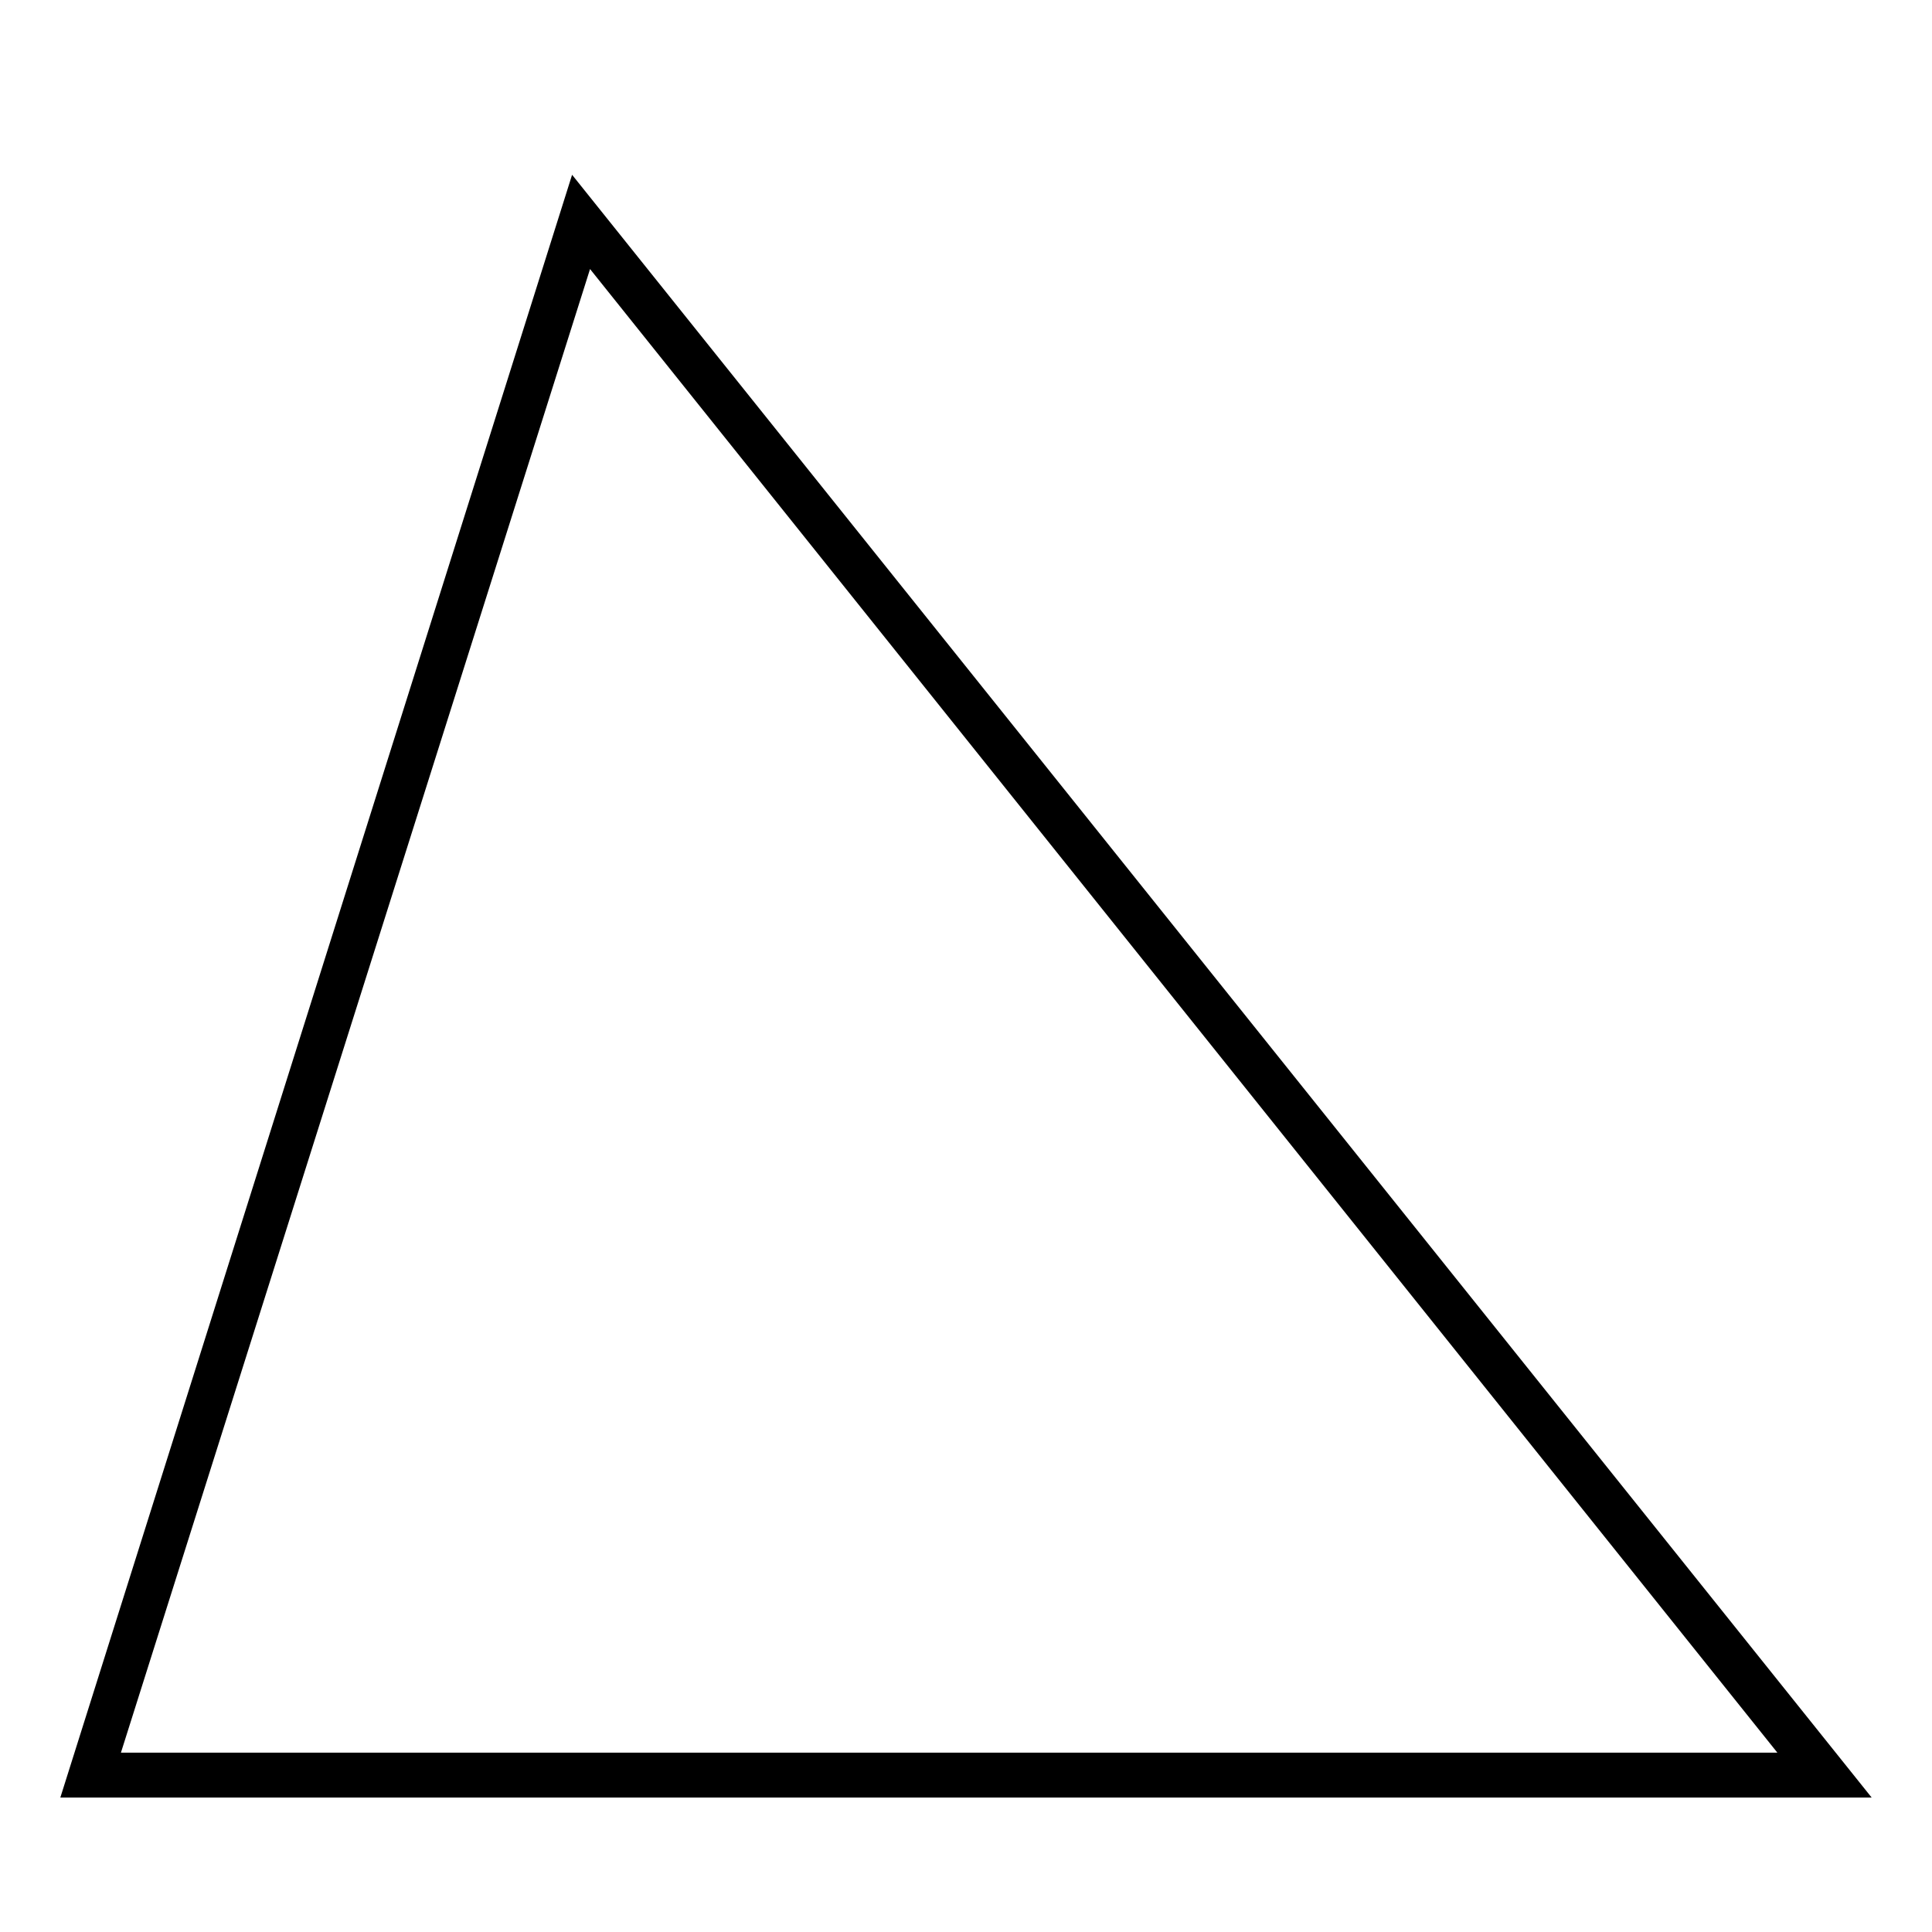
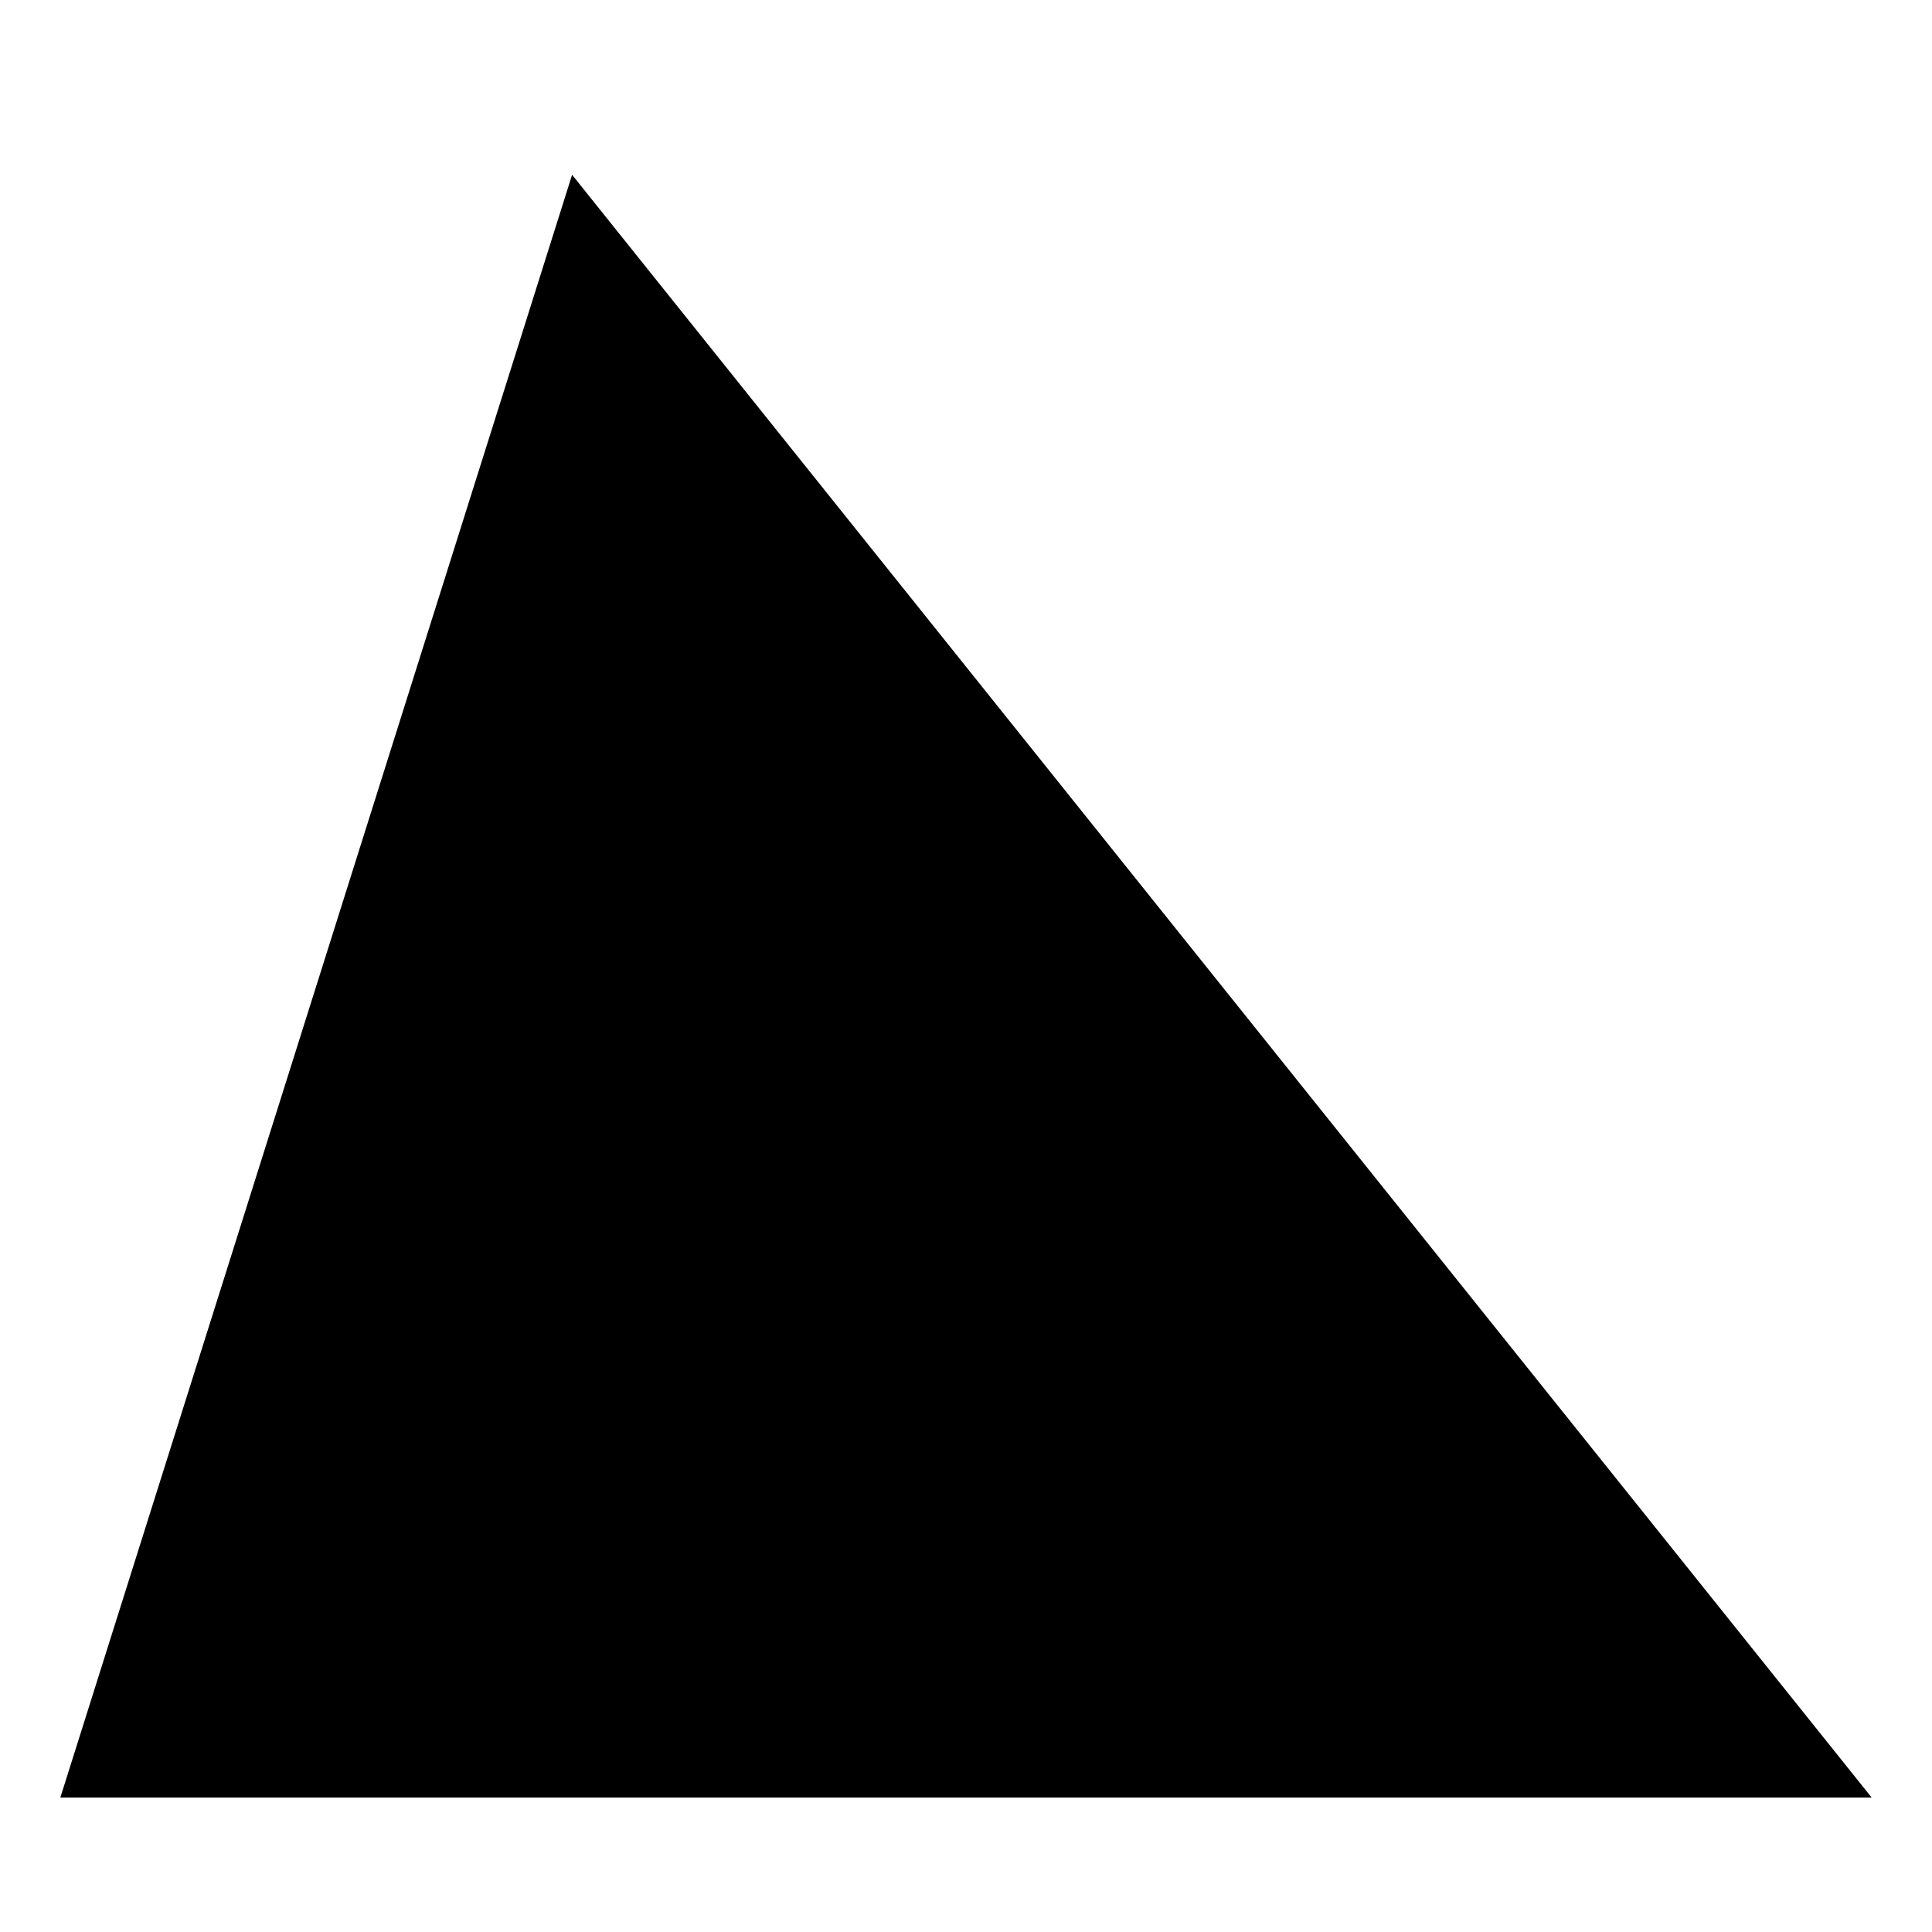
<svg xmlns="http://www.w3.org/2000/svg" fill="#000000" width="800px" height="800px" version="1.1" viewBox="144 144 512 512">
-   <path d="m295.61 190.32-135.62 430.05h480.02zm4.758 24.98-124.32 393.17h438.97z" fill-rule="evenodd" />
+   <path d="m295.61 190.32-135.62 430.05h480.02zh438.97z" fill-rule="evenodd" />
</svg>